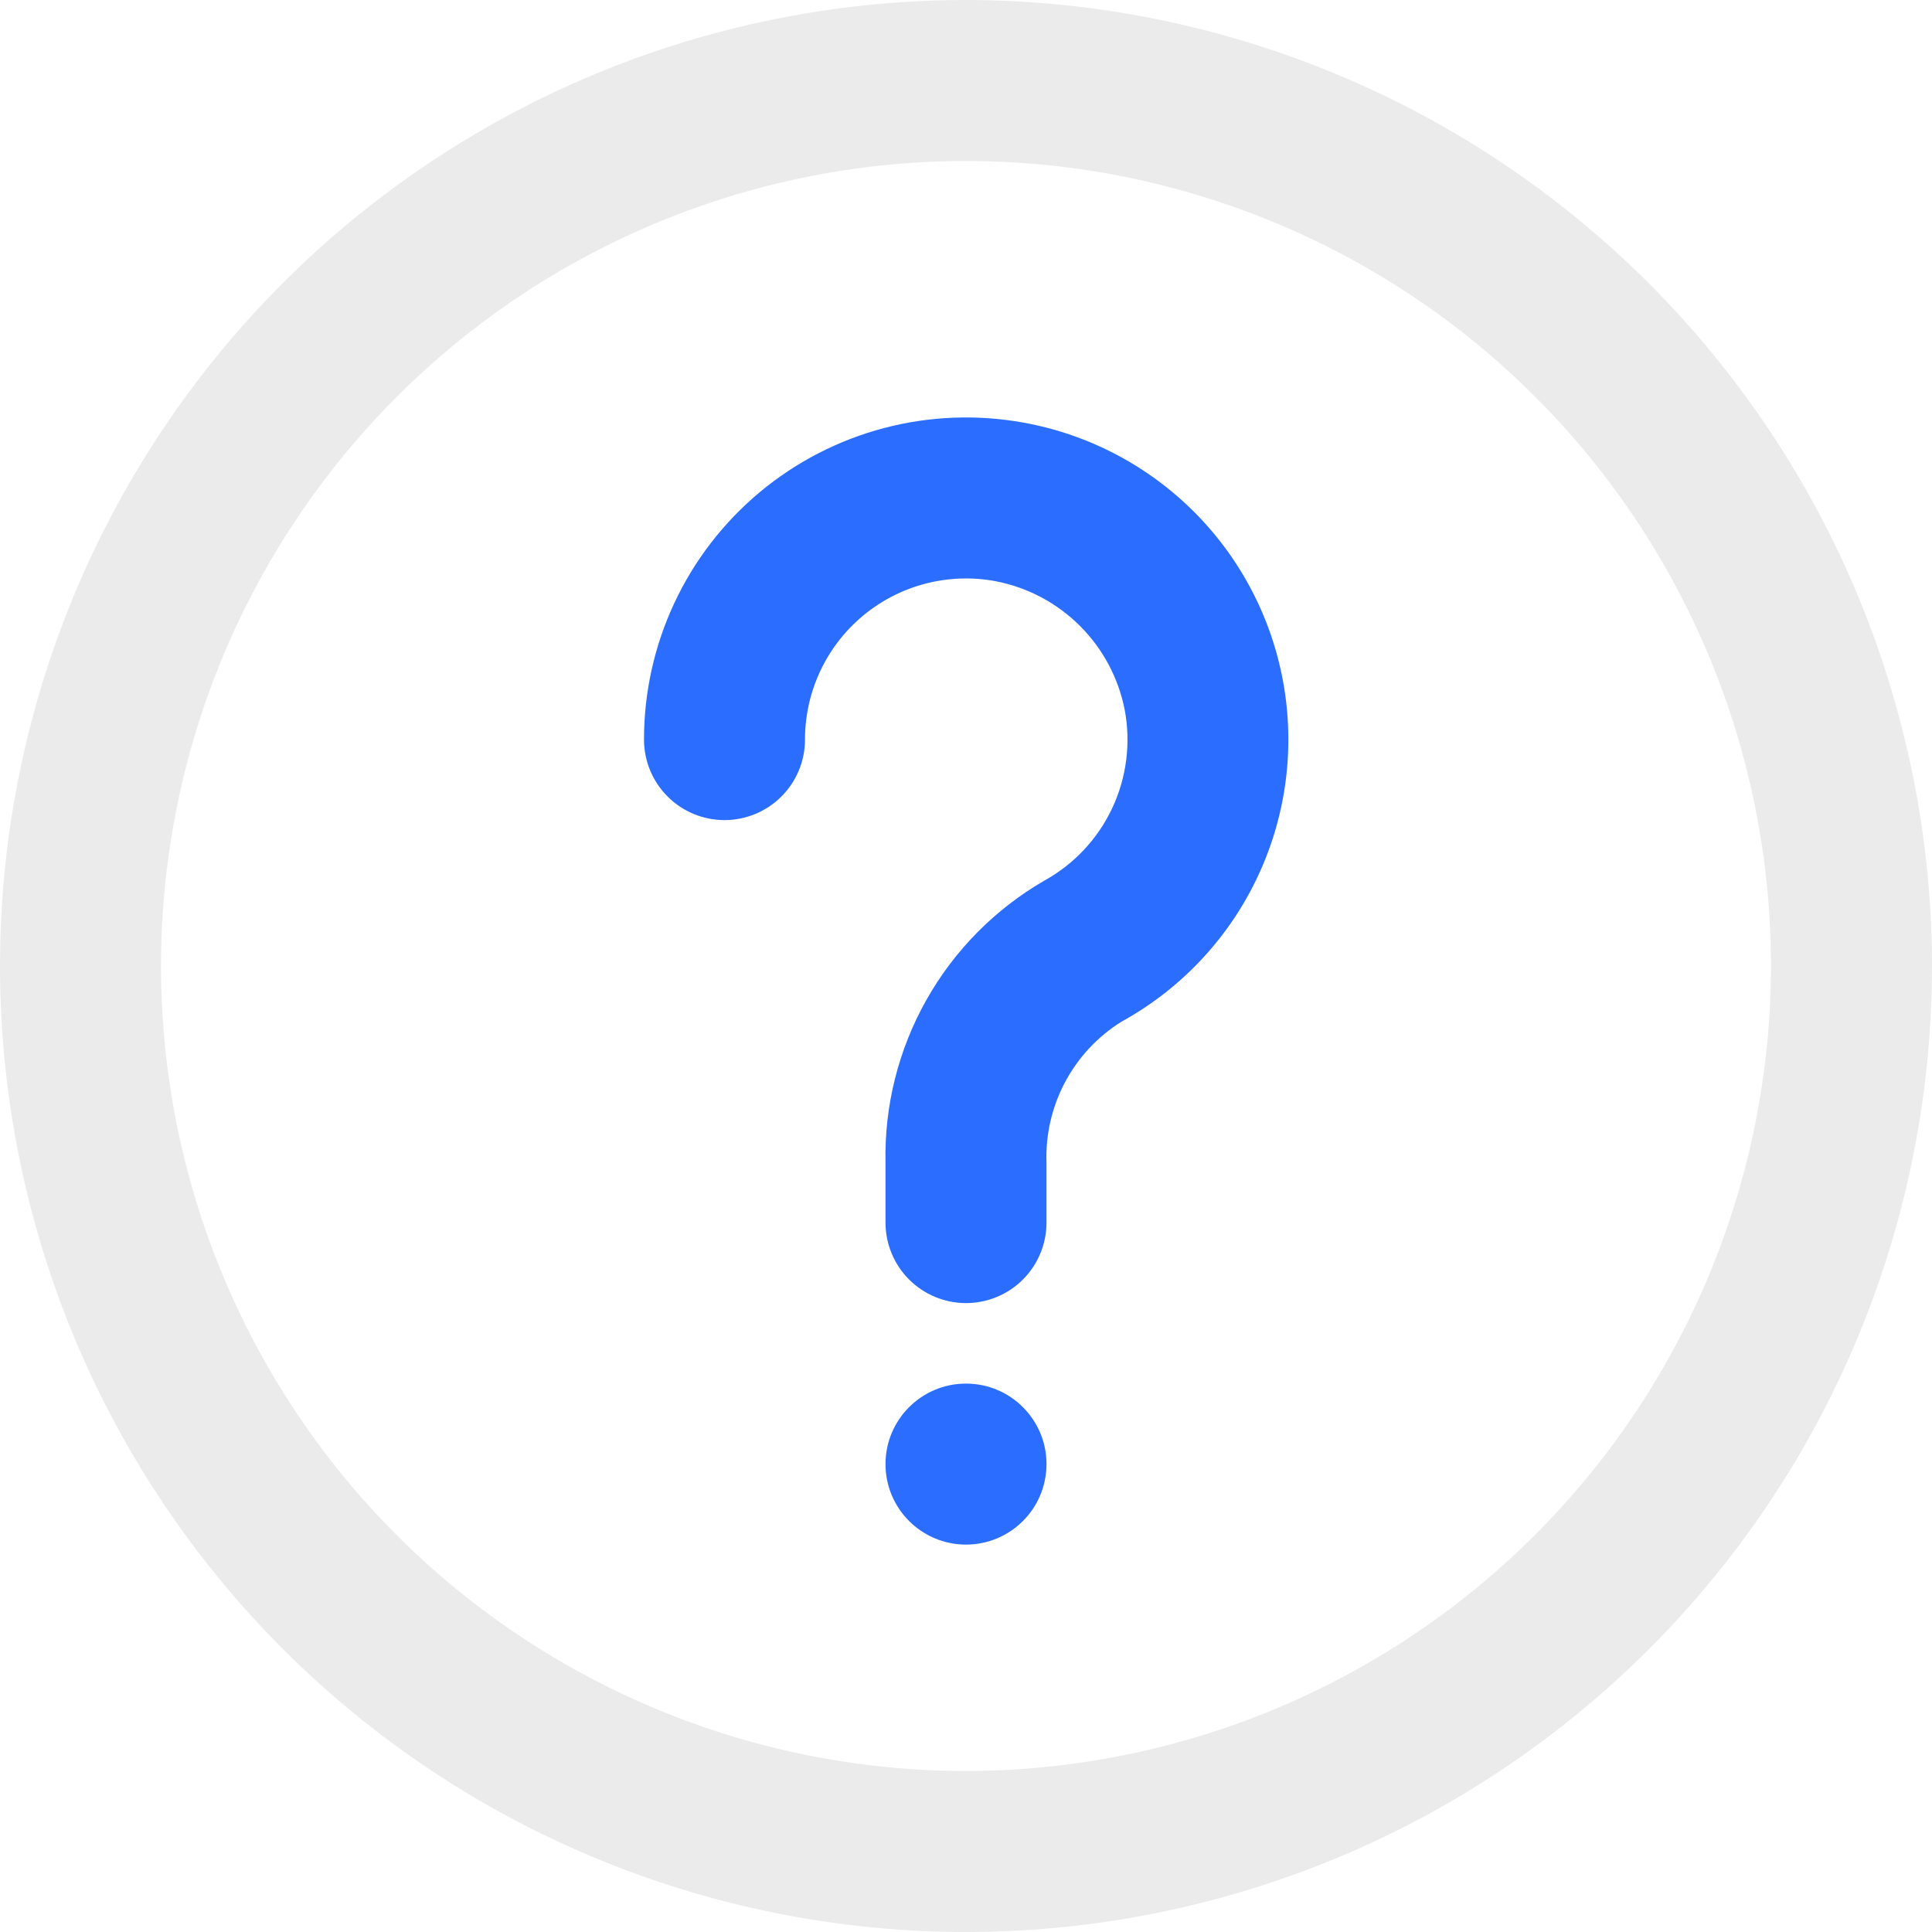
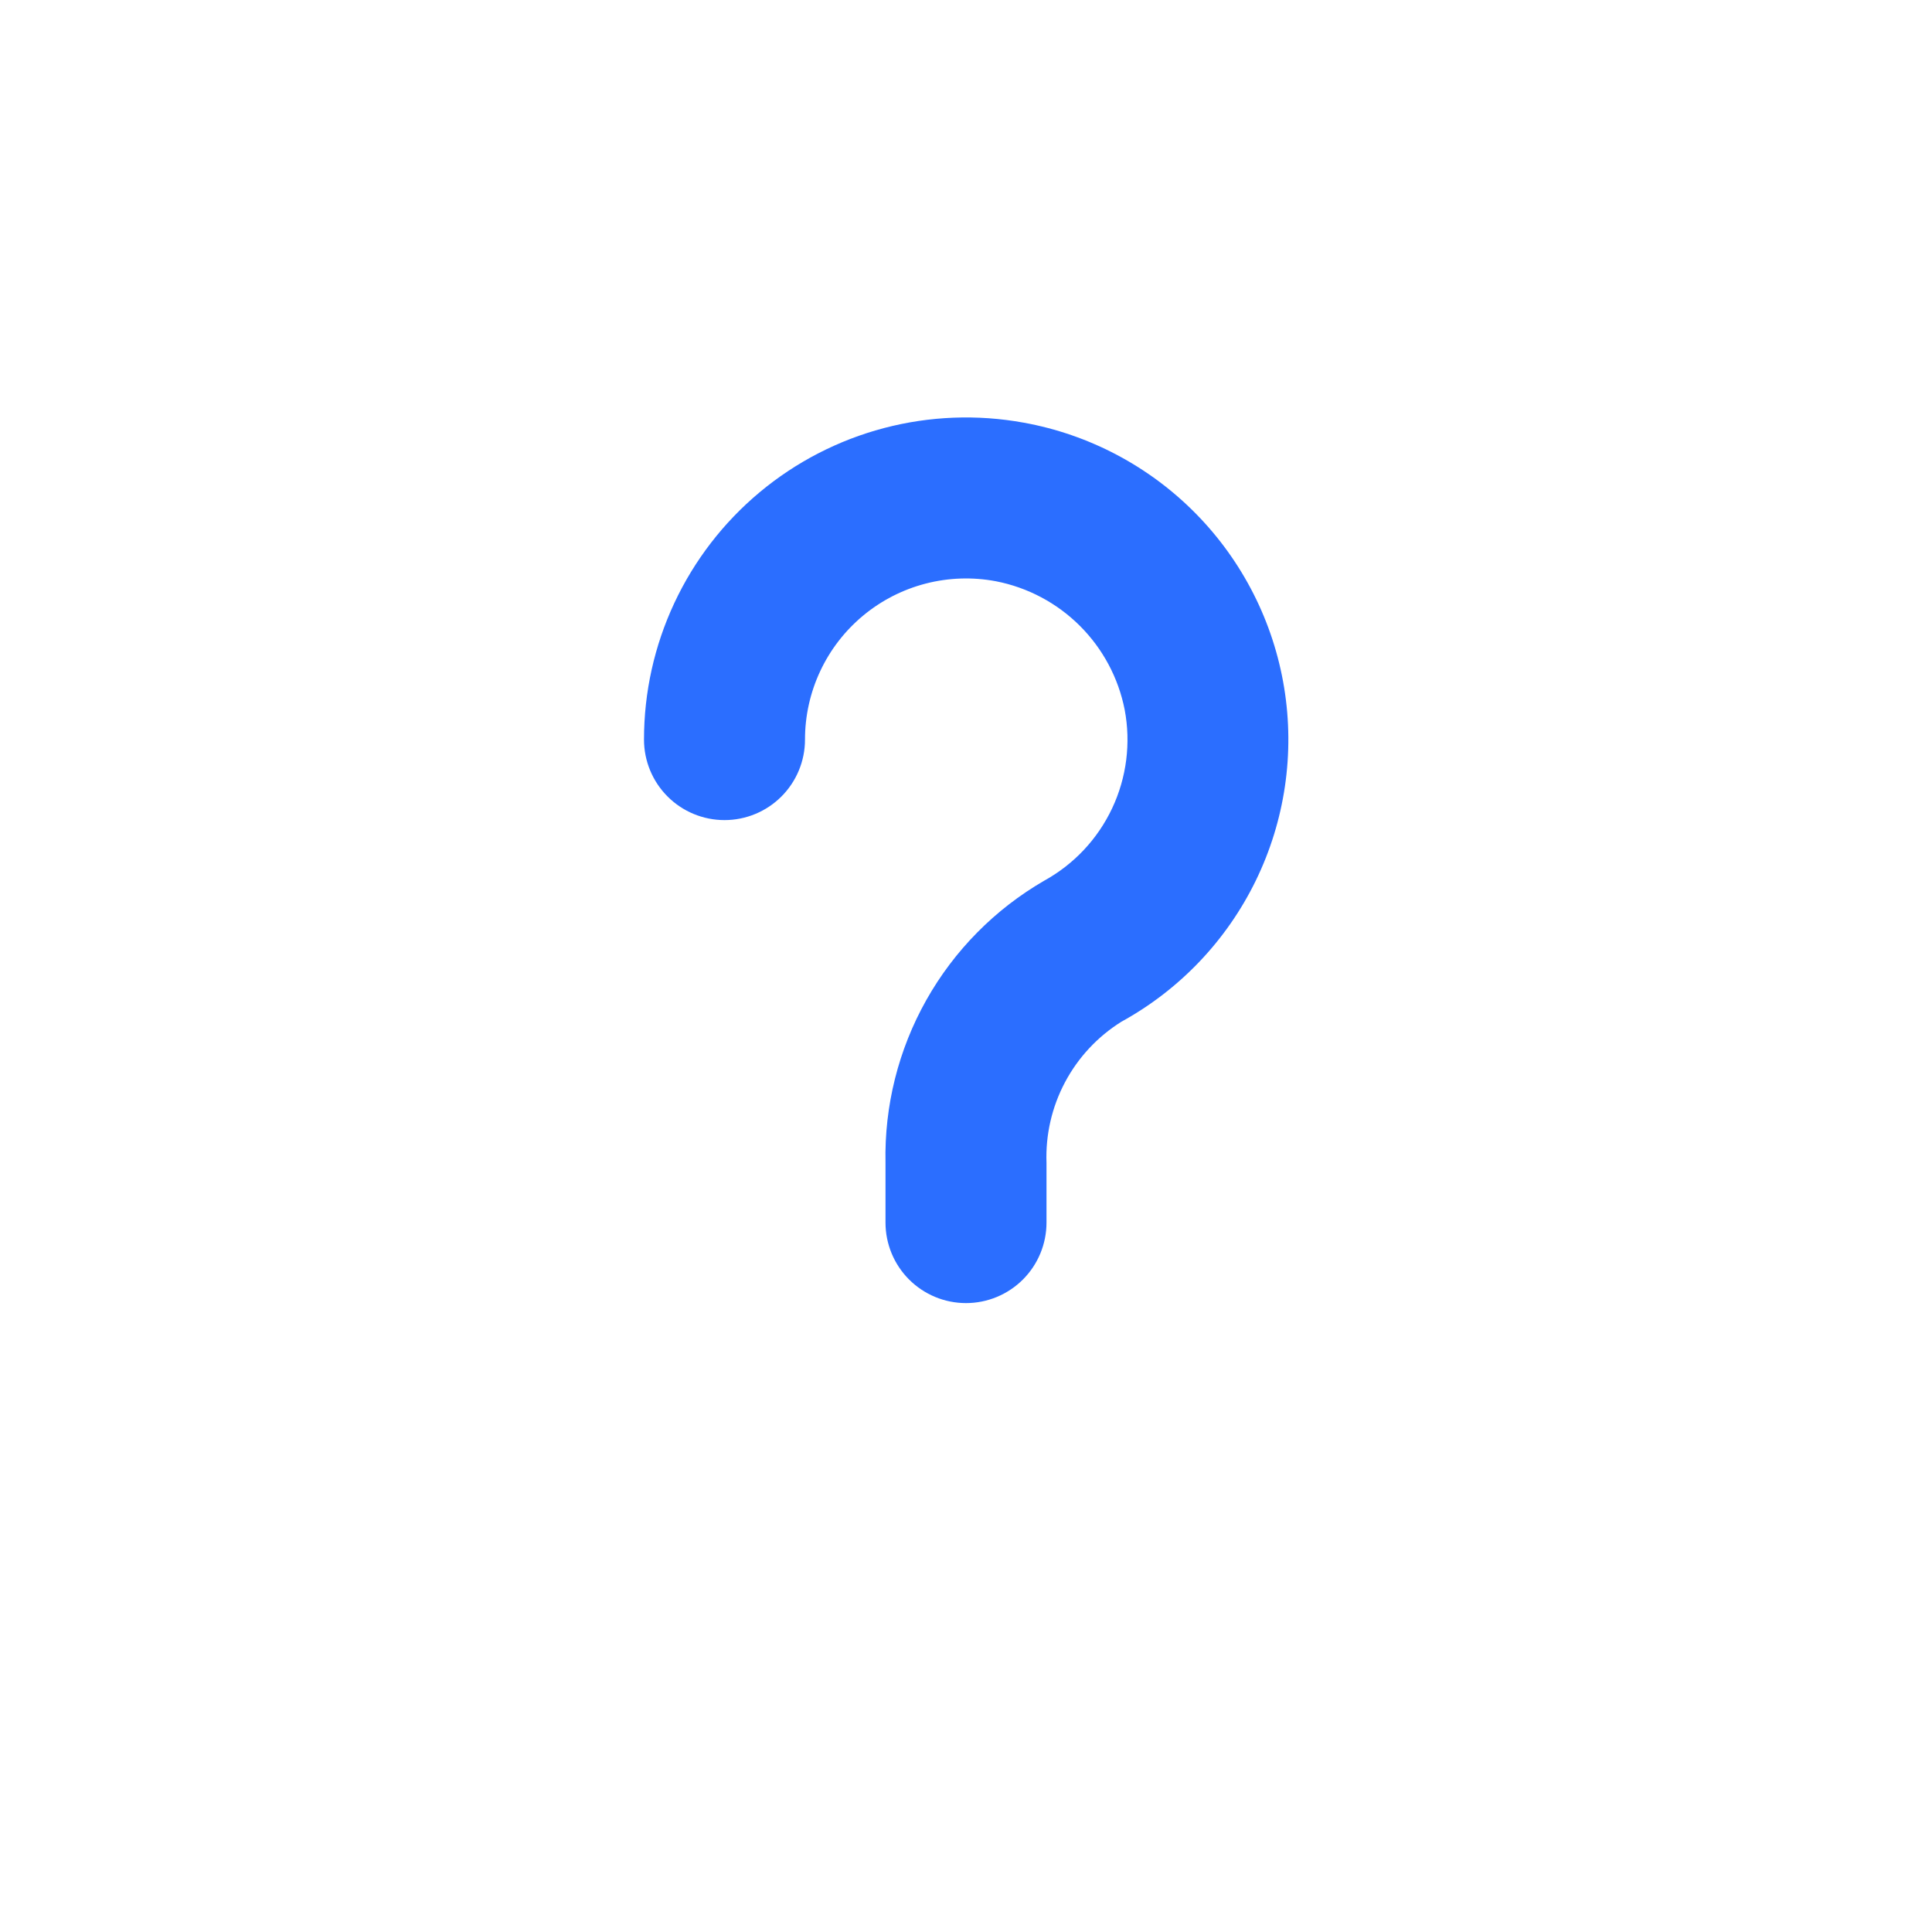
<svg xmlns="http://www.w3.org/2000/svg" width="512" height="512" viewBox="0 0 512 512" fill="none">
  <g clip-path="url(#clip0_1_10)">
-     <path d="M256 0C205.368 0 155.873 15.014 113.774 43.144C71.675 71.273 38.863 111.255 19.487 158.033C0.111 204.811 -4.959 256.284 4.919 305.943C14.797 355.602 39.178 401.217 74.981 437.019C110.783 472.822 156.398 497.203 206.057 507.081C255.716 516.959 307.189 511.889 353.967 492.513C400.745 473.137 440.727 440.325 468.856 398.226C496.986 356.127 512 306.632 512 256C511.927 188.127 484.932 123.055 436.938 75.062C388.945 27.068 323.873 0.073 256 0V0ZM256 469.333C213.807 469.333 172.561 456.822 137.478 433.38C102.396 409.939 75.052 376.621 58.906 337.639C42.759 298.658 38.534 255.763 46.766 214.381C54.997 172.998 75.316 134.986 105.151 105.151C134.986 75.315 172.998 54.997 214.381 46.766C255.763 38.534 298.658 42.759 337.639 58.906C376.621 75.052 409.939 102.396 433.38 137.478C456.822 172.561 469.333 213.807 469.333 256C469.271 312.56 446.775 366.787 406.781 406.781C366.787 446.775 312.561 469.271 256 469.333V469.333Z" fill="black" fill-opacity="0.08" />
    <g filter="url(#filter0_d_1_10)">
      <path d="M271.296 108.011C258.994 105.769 246.349 106.259 234.257 109.445C222.165 112.631 210.921 118.436 201.32 126.449C191.72 134.462 183.998 144.487 178.701 155.814C173.404 167.142 170.661 179.495 170.667 192C170.667 197.658 172.914 203.084 176.915 207.085C180.916 211.086 186.342 213.333 192 213.333C197.658 213.333 203.084 211.086 207.085 207.085C211.086 203.084 213.333 197.658 213.333 192C213.328 185.723 214.707 179.523 217.374 173.84C220.04 168.158 223.927 163.134 228.758 159.126C233.588 155.118 239.244 152.226 245.321 150.655C251.398 149.084 257.747 148.873 263.915 150.037C272.342 151.673 280.091 155.784 286.17 161.845C292.25 167.906 296.386 175.642 298.048 184.064C299.727 192.905 298.568 202.05 294.736 210.192C290.904 218.334 284.597 225.056 276.715 229.397C263.662 236.959 252.876 247.883 245.481 261.03C238.085 274.178 234.351 289.068 234.667 304.149V320C234.667 325.658 236.914 331.084 240.915 335.085C244.916 339.086 250.342 341.333 256 341.333C261.658 341.333 267.084 339.086 271.085 335.085C275.086 331.084 277.333 325.658 277.333 320V304.149C277.065 296.726 278.758 289.362 282.241 282.801C285.724 276.239 290.874 270.711 297.173 266.773C312.629 258.284 325.076 245.215 332.802 229.363C340.527 213.511 343.152 195.656 340.315 178.251C337.478 160.847 329.319 144.749 316.96 132.171C304.6 119.592 288.648 111.152 271.296 108.011V108.011Z" fill="#2B6EFF" />
-       <path d="M277.333 384C277.333 372.218 267.782 362.667 256 362.667C244.218 362.667 234.667 372.218 234.667 384C234.667 395.782 244.218 405.333 256 405.333C267.782 405.333 277.333 395.782 277.333 384Z" fill="#2B6EFF" />
    </g>
  </g>
  <defs>
    <filter id="filter0_d_1_10" x="123.667" y="63.629" width="264.76" height="392.705" filterUnits="userSpaceOnUse" color-interpolation-filters="sRGB">
      <feFlood flood-opacity="0" result="BackgroundImageFix" />
      <feColorMatrix in="SourceAlpha" type="matrix" values="0 0 0 0 0 0 0 0 0 0 0 0 0 0 0 0 0 0 127 0" result="hardAlpha" />
      <feOffset dy="4" />
      <feGaussianBlur stdDeviation="23.5" />
      <feComposite in2="hardAlpha" operator="out" />
      <feColorMatrix type="matrix" values="0 0 0 0 0.169 0 0 0 0 0.431 0 0 0 0 1 0 0 0 0.25 0" />
      <feBlend mode="normal" in2="BackgroundImageFix" result="effect1_dropShadow_1_10" />
      <feBlend mode="normal" in="SourceGraphic" in2="effect1_dropShadow_1_10" result="shape" />
    </filter>
    <clipPath id="clip0_1_10">
      <rect width="512" height="512" fill="white" />
    </clipPath>
  </defs>
</svg>